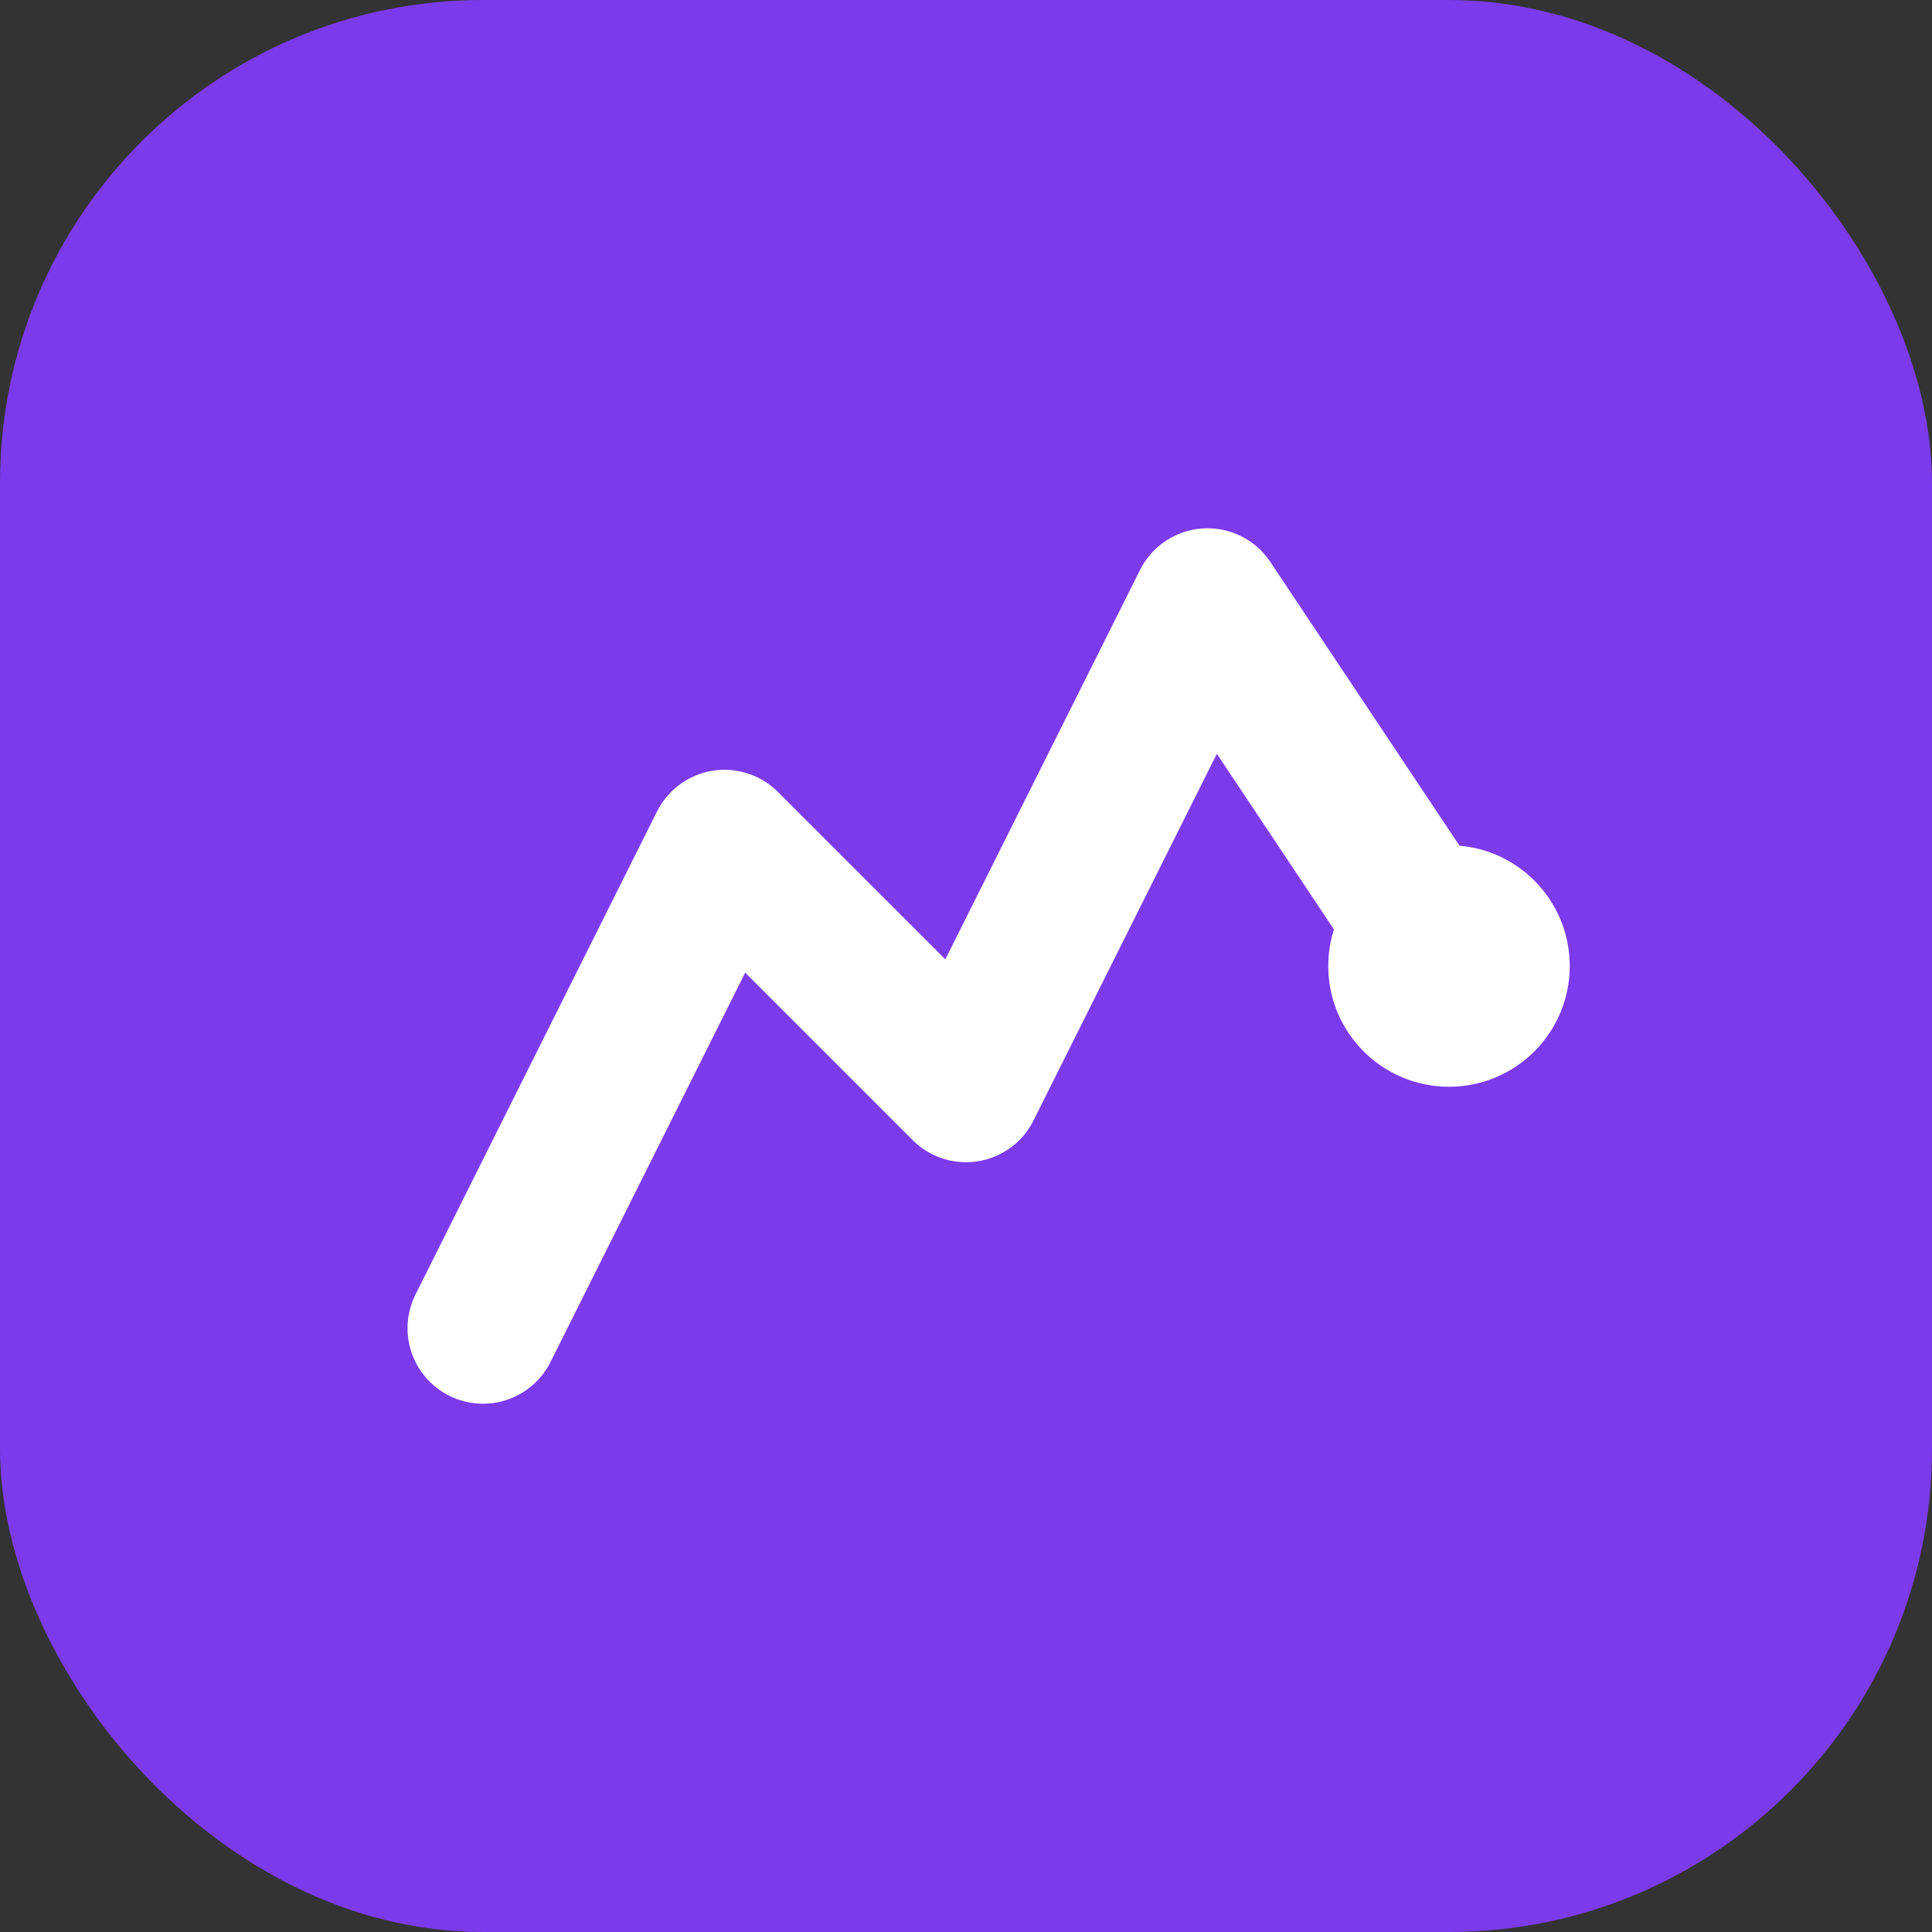
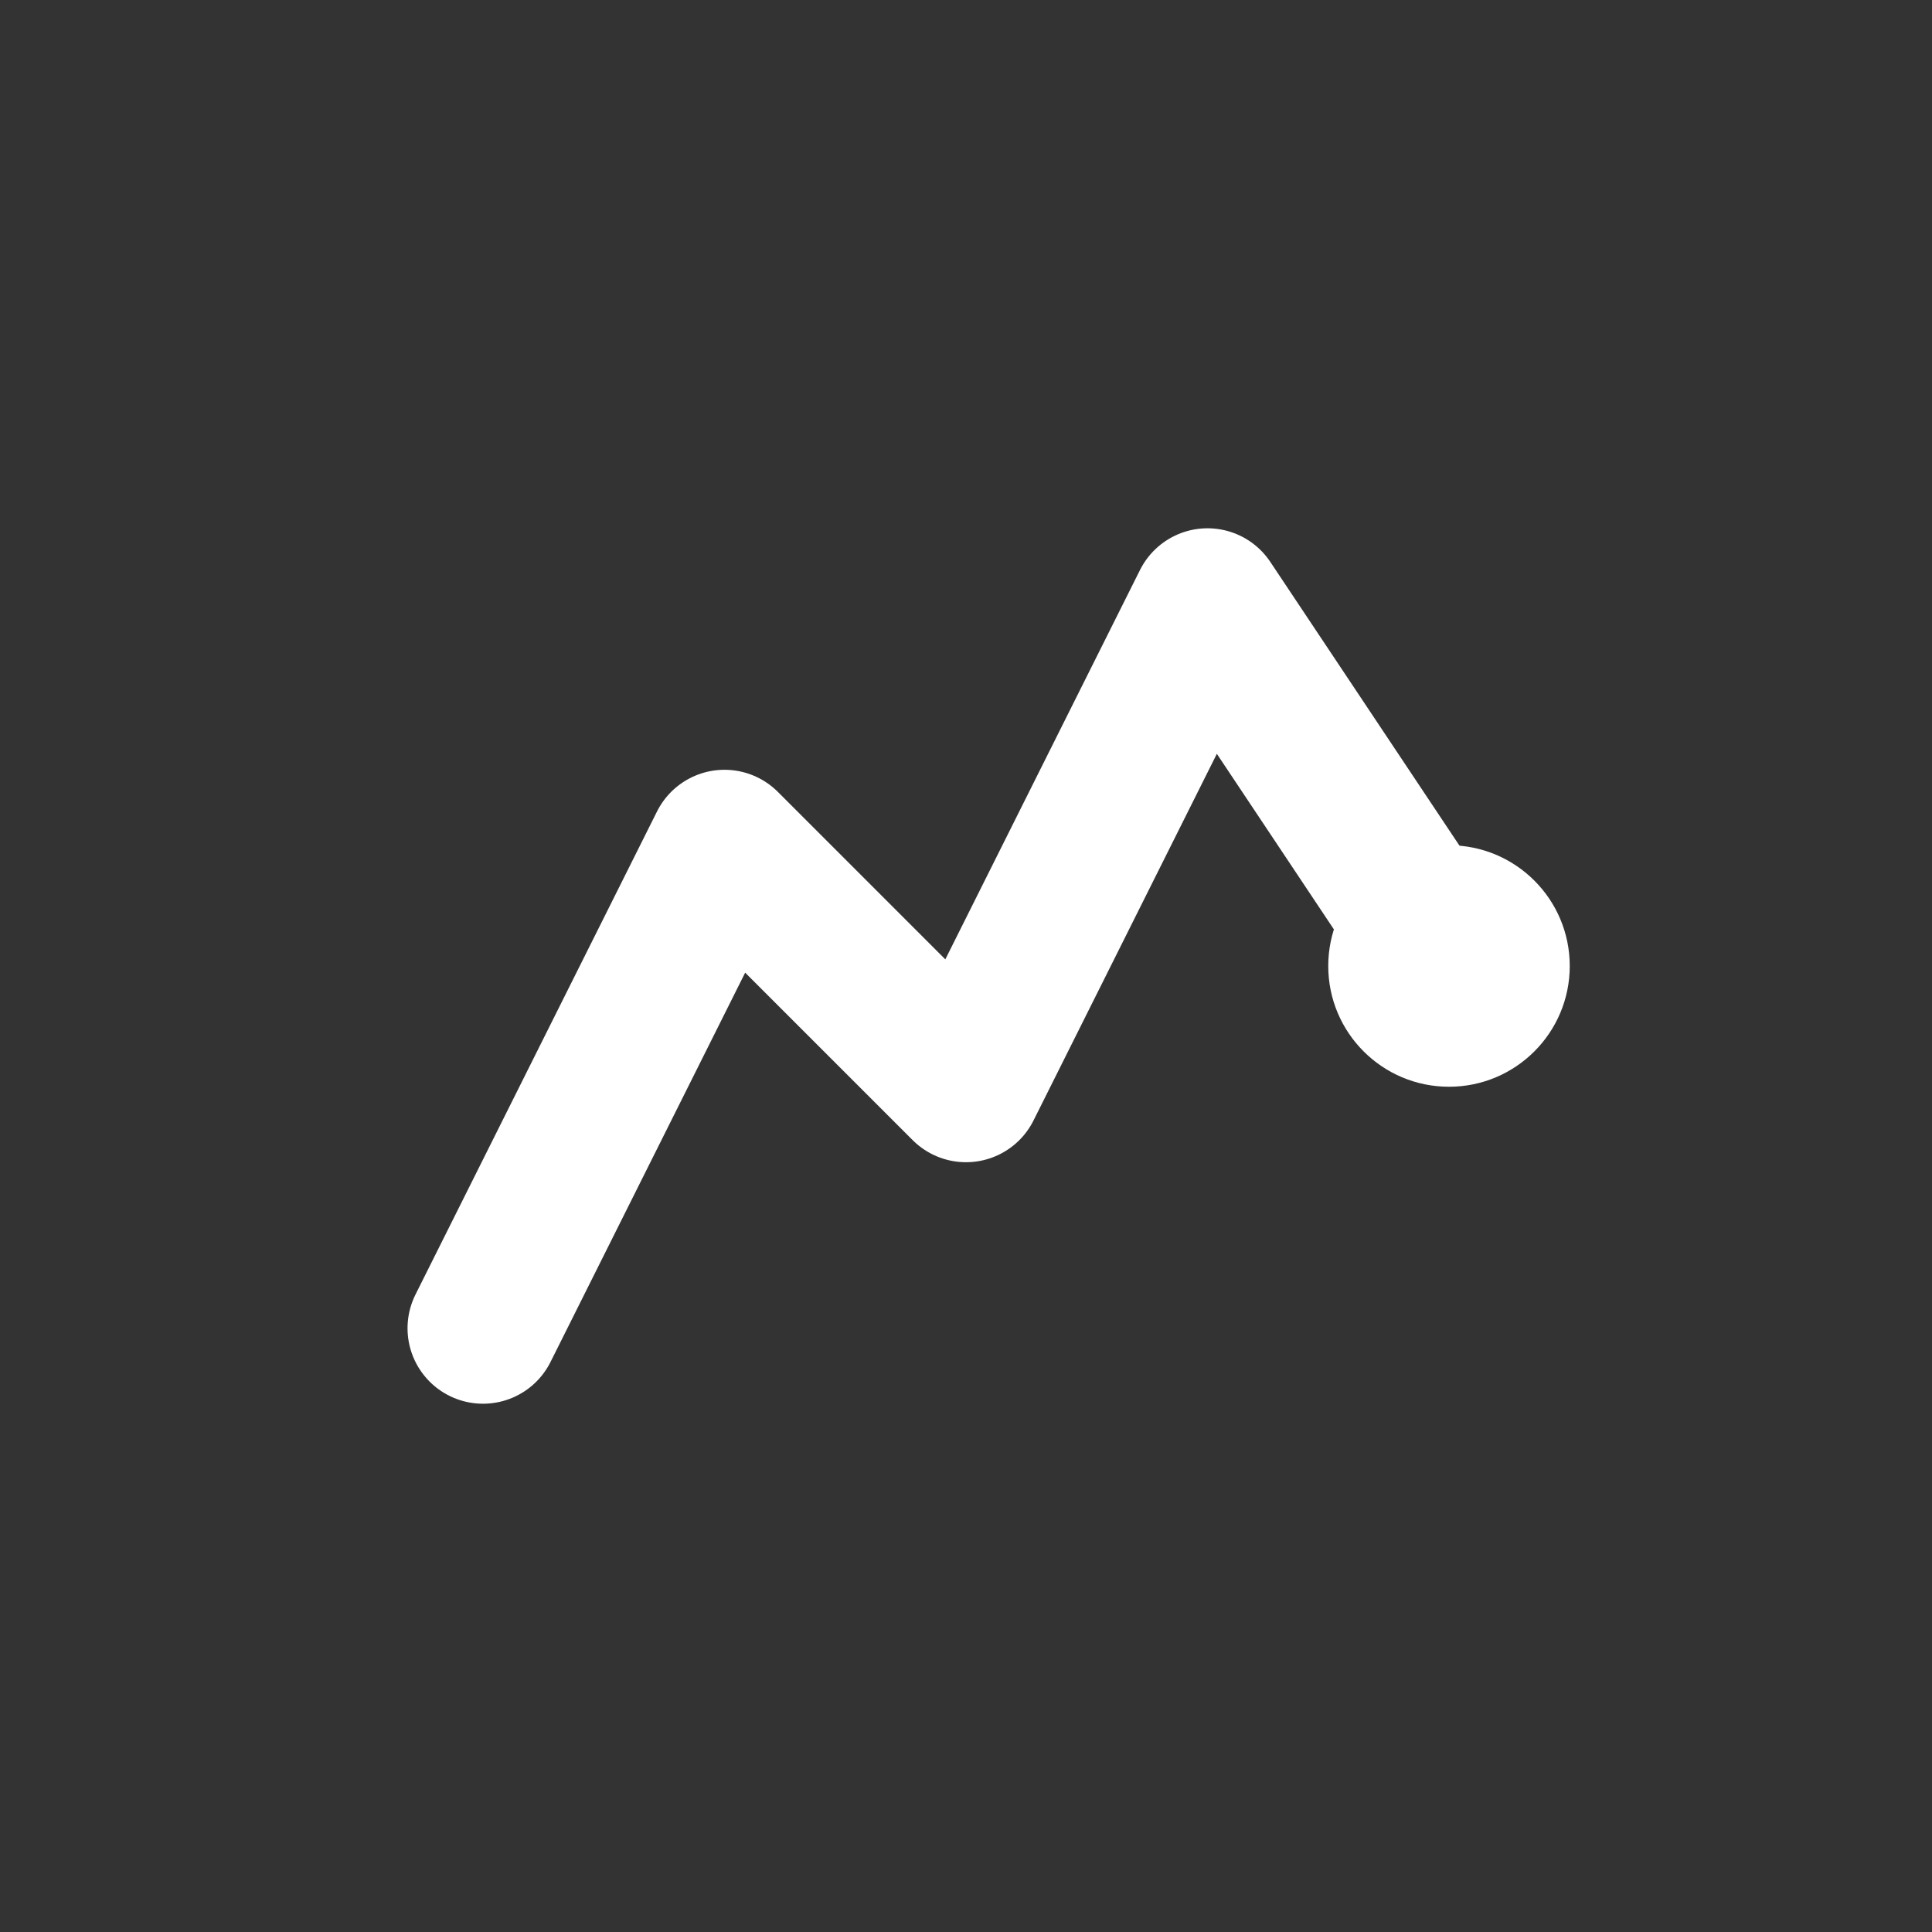
<svg xmlns="http://www.w3.org/2000/svg" viewBox="0 0 32 32" fill="none">
  <rect x="0" y="0" width="32" height="32" fill="#333333" stroke="none" />
-   <rect width="32" height="32" rx="8" fill="#7C3AED" />
  <path d="M8 22L12 14L16 18L20 10L24 16" stroke="white" stroke-width="2.5" stroke-linecap="round" stroke-linejoin="round" />
  <circle cx="24" cy="16" r="2" fill="white" />
</svg>